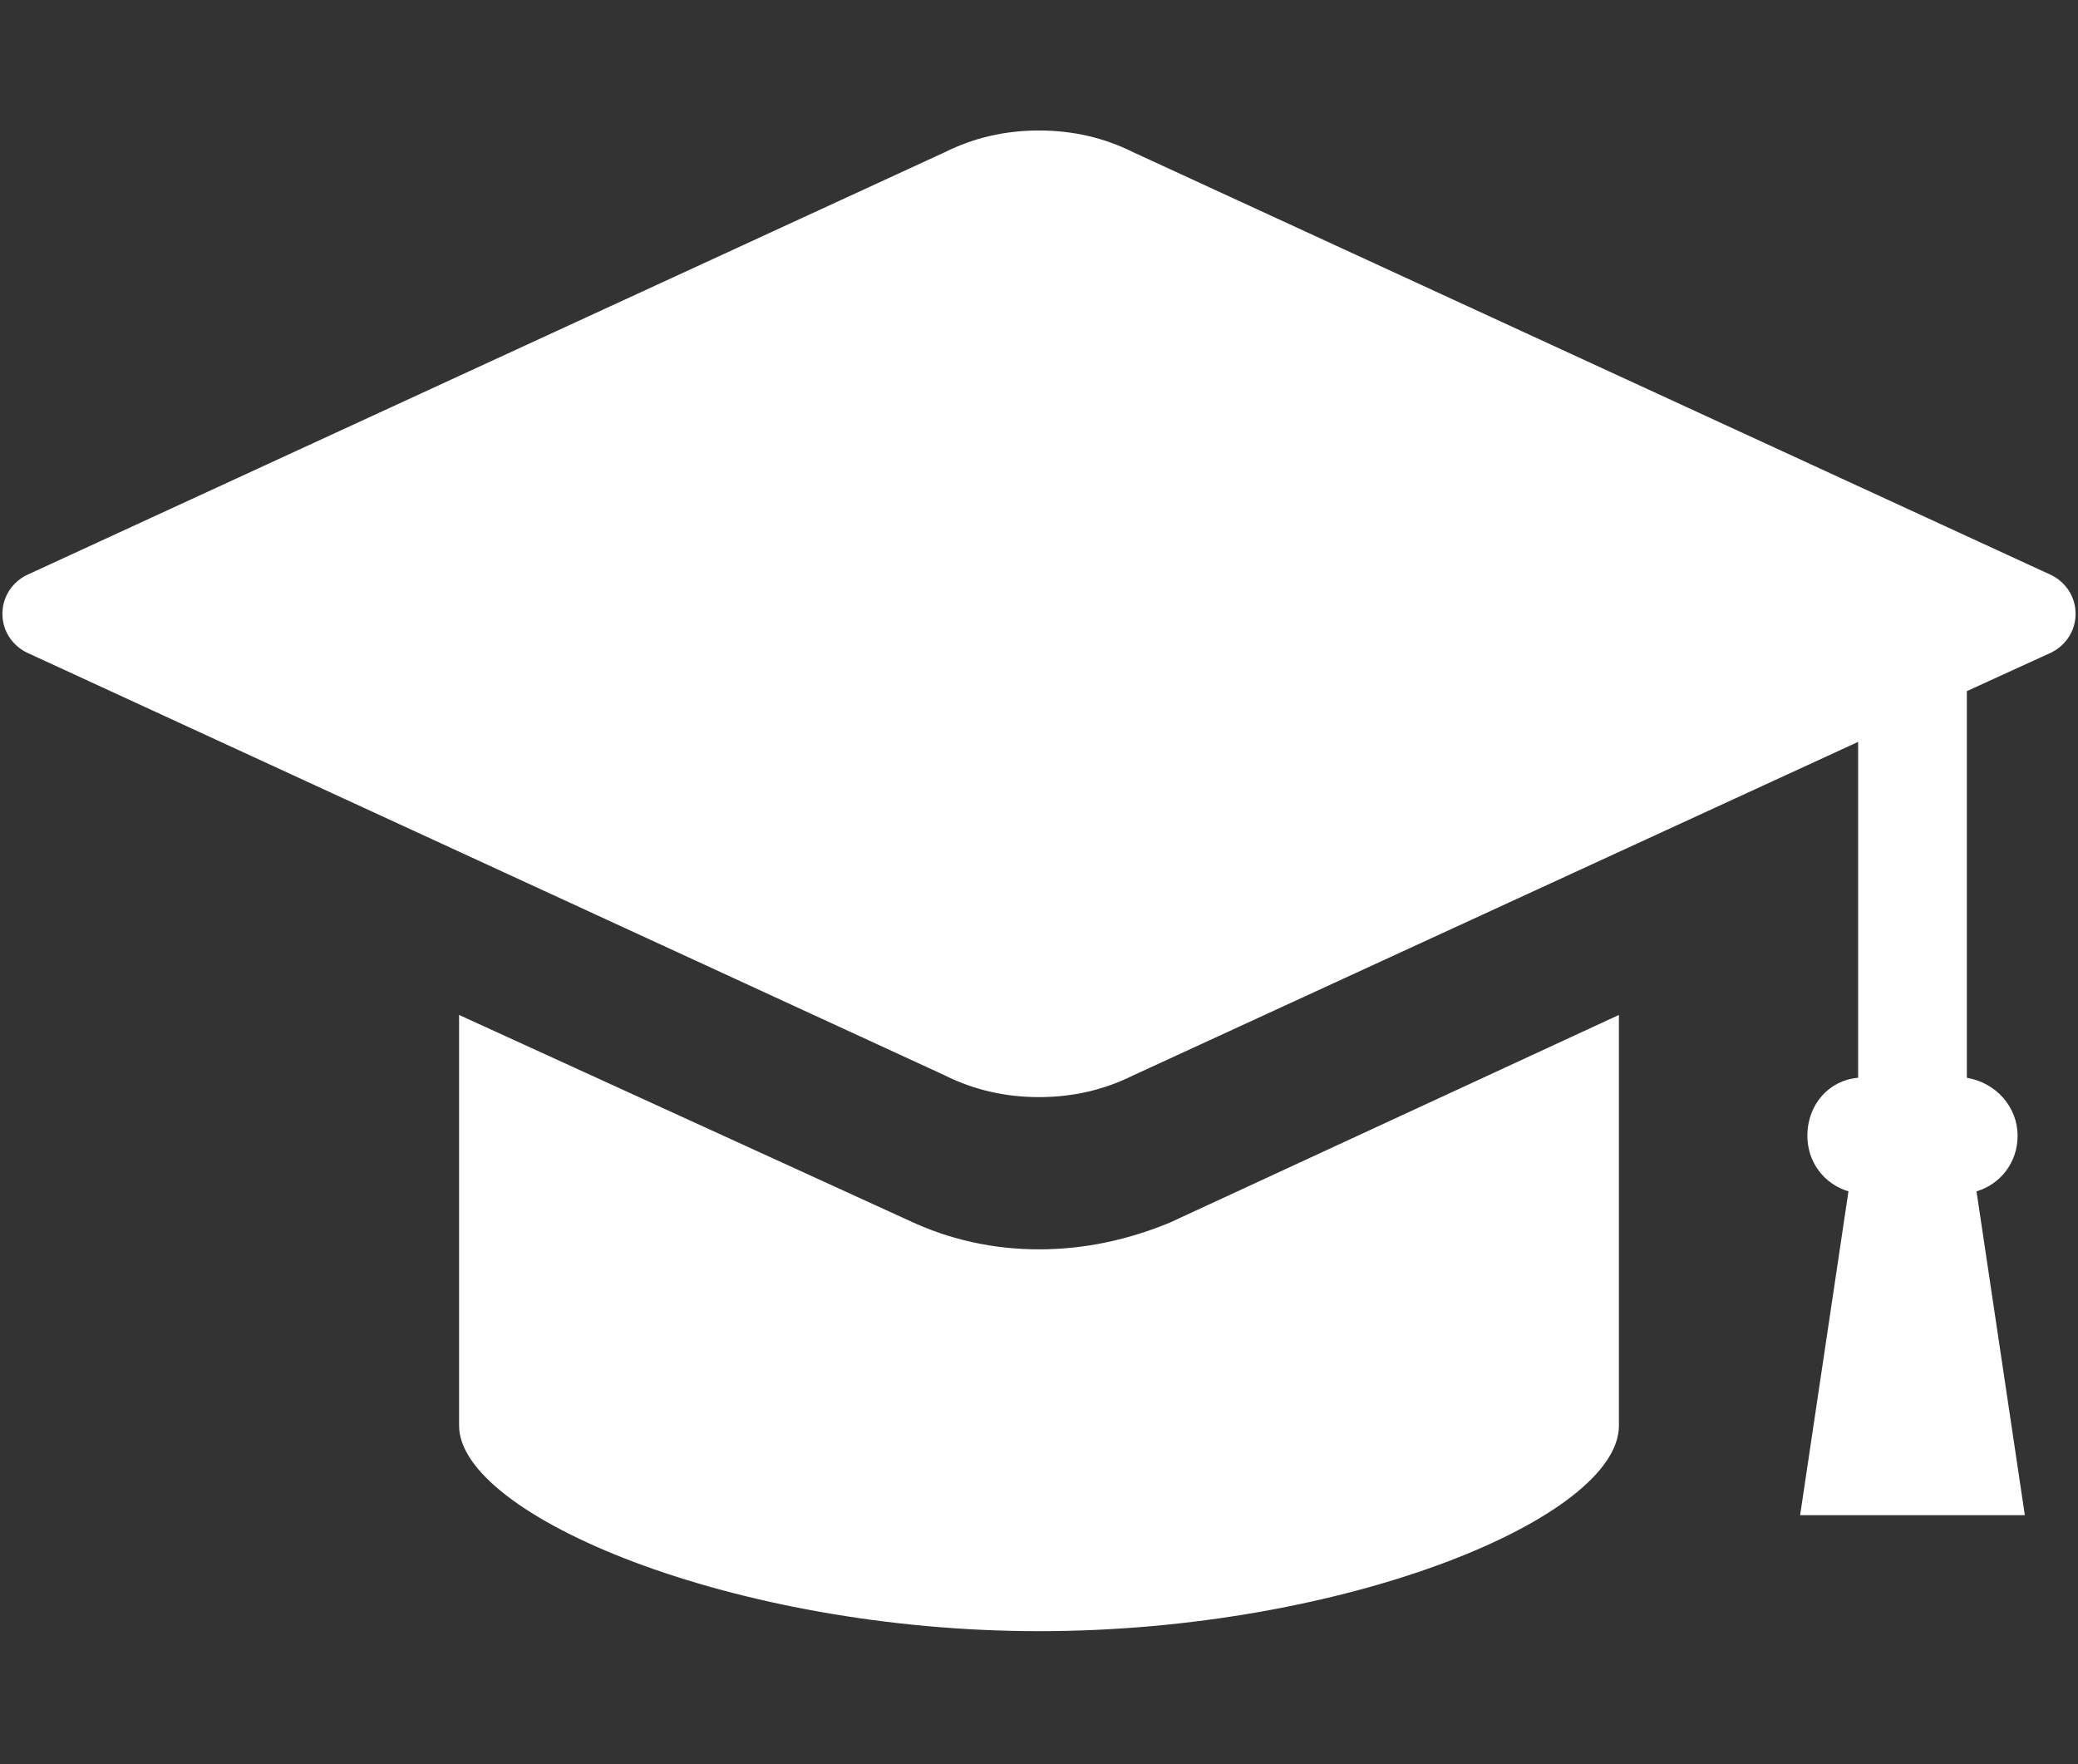
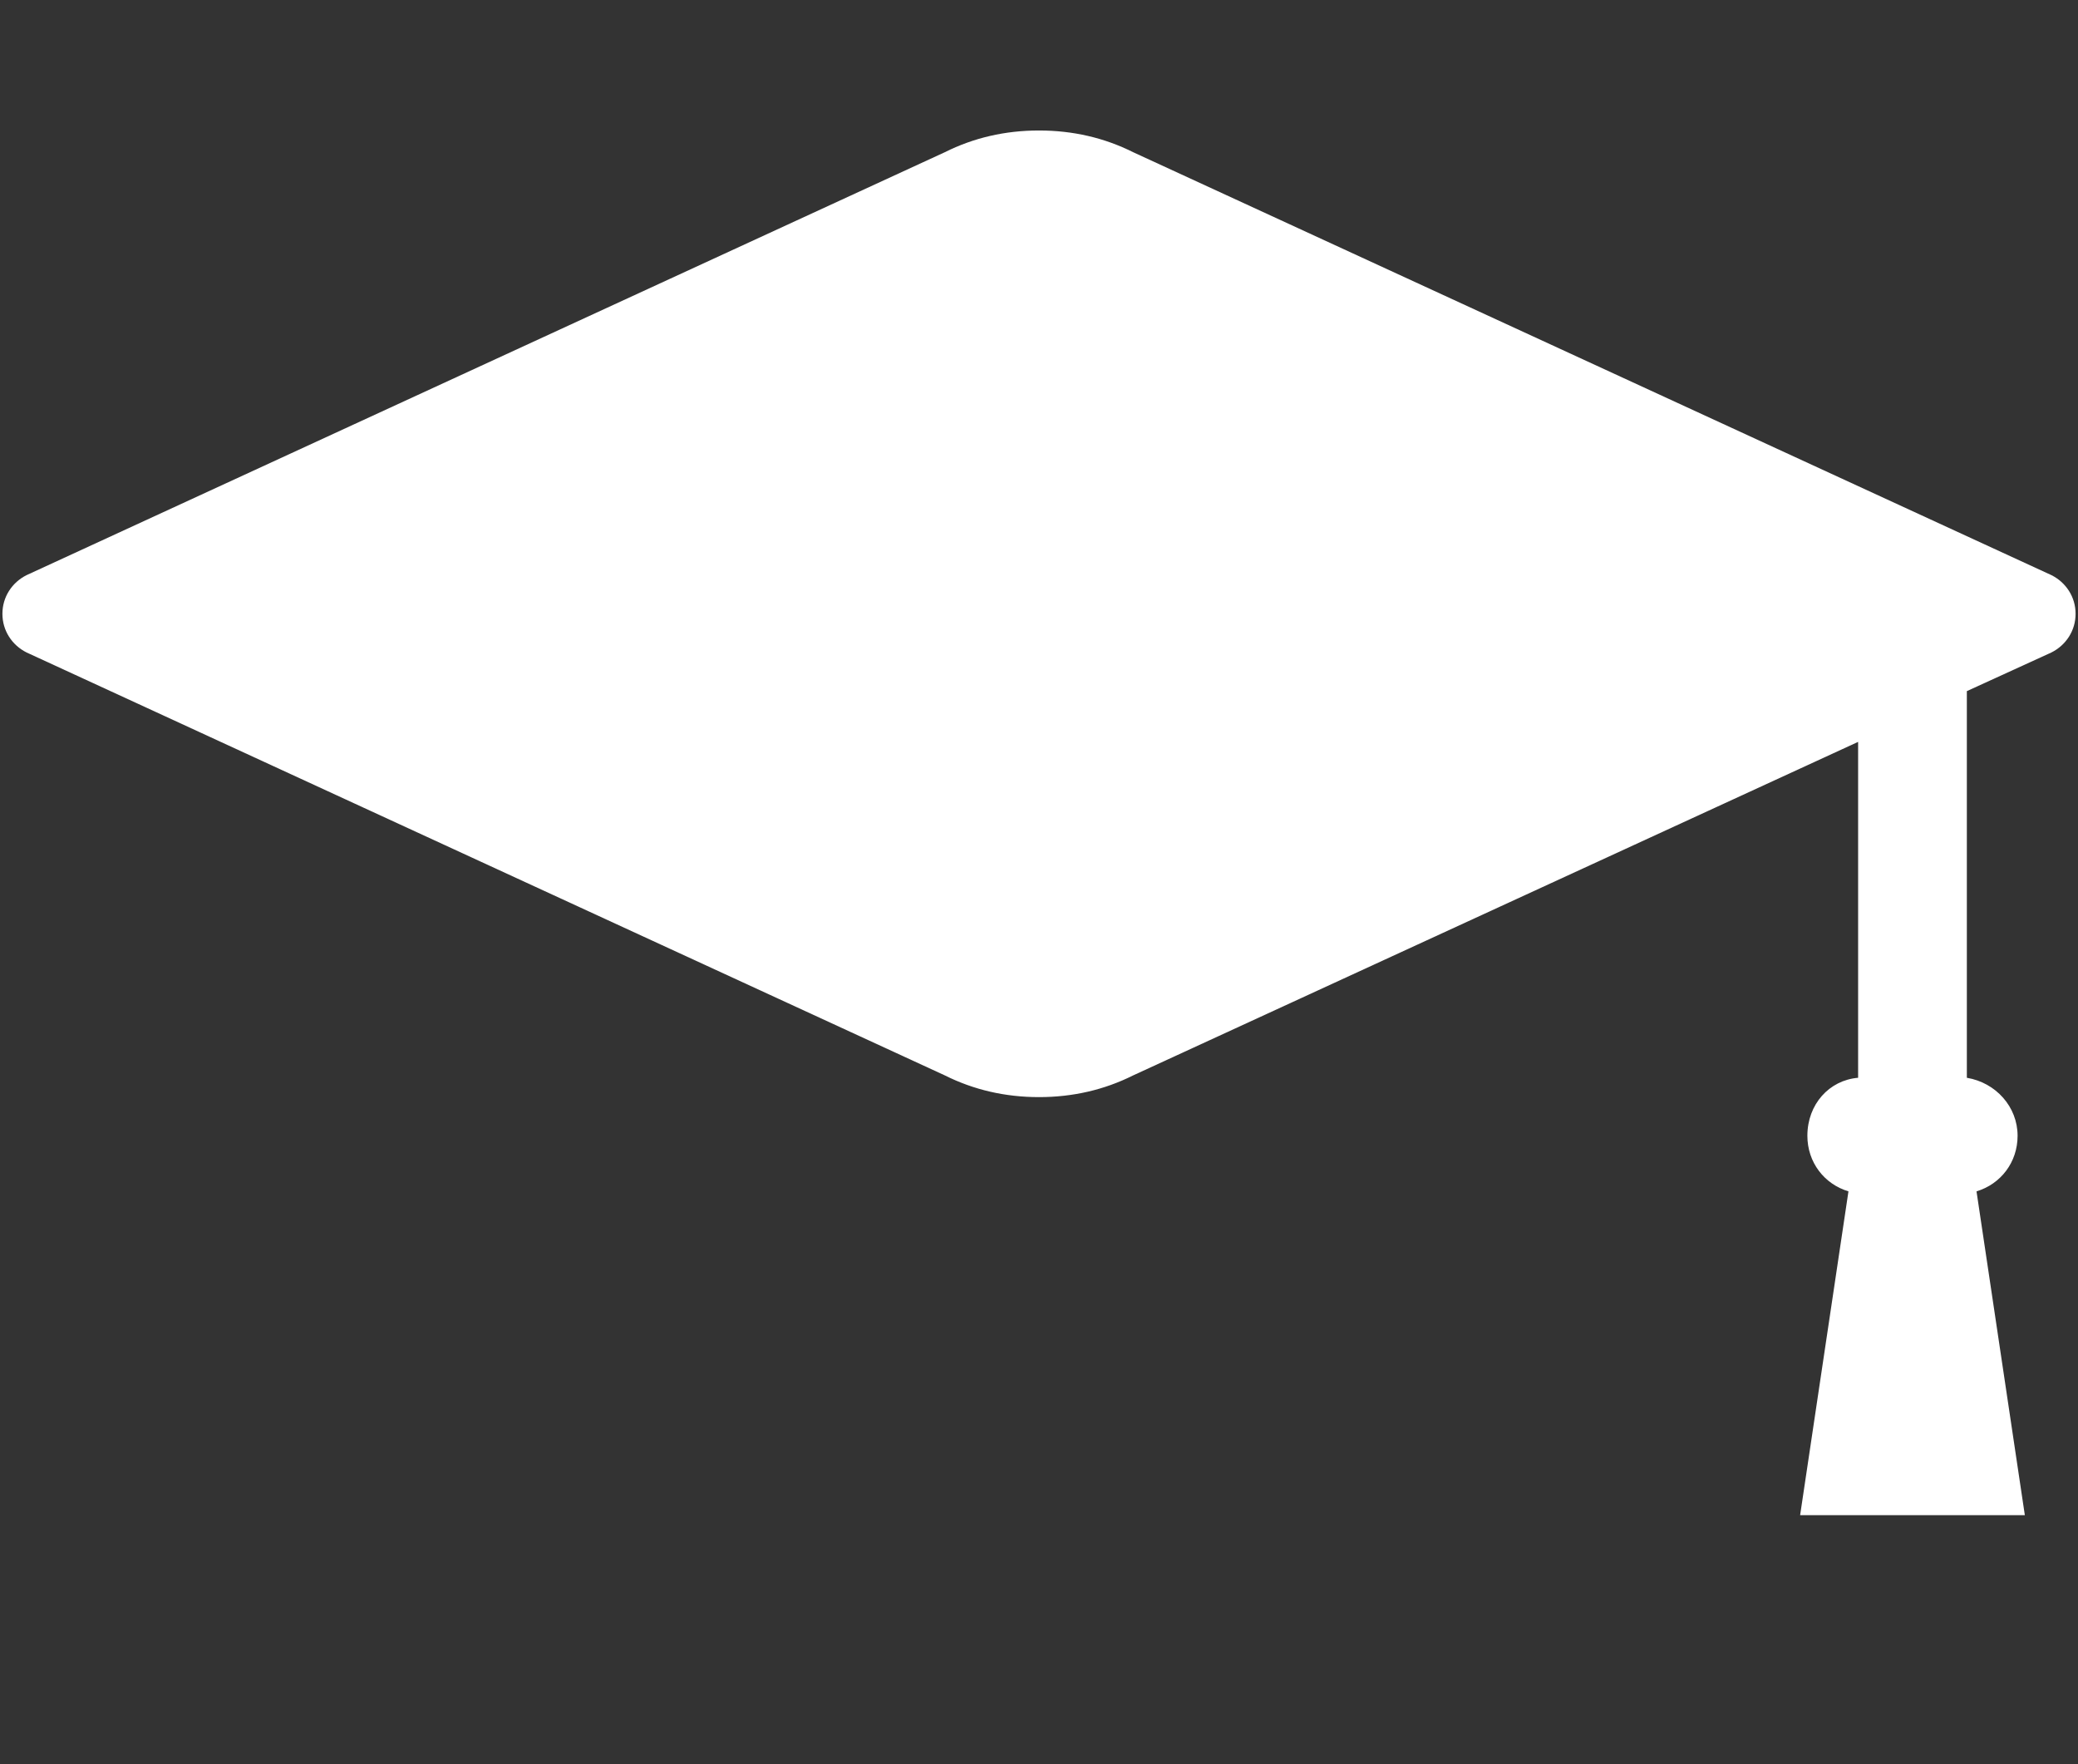
<svg xmlns="http://www.w3.org/2000/svg" version="1.1" id="レイヤー_1" x="0px" y="0px" viewBox="0 0 86 73" style="enable-background:new 0 0 86 73;" xml:space="preserve">
  <rect x="0" y="0" width="86" height="73" fill="#333333" stroke="none" />
  <style type="text/css">
	.st0{fill:#FFFFFF;}
</style>
  <g>
    <path class="st0" d="M84.9,23.8l-38-17.5c-1.2-0.6-2.5-0.9-3.9-0.9s-2.7,0.3-3.9,0.9l-38,17.5c-0.6,0.3-1,0.9-1,1.6s0.4,1.3,1,1.6   l38,17.5c1.2,0.6,2.5,0.9,3.9,0.9s2.7-0.3,3.9-0.9l30-13.8v13.9c-1.2,0.1-2.1,1.1-2.1,2.4c0,1.1,0.7,2,1.7,2.3l-2,13.4h9.3l-2-13.4   c1-0.3,1.7-1.2,1.7-2.3c0-1.2-0.9-2.2-2.1-2.4v-16l3.5-1.6c0.6-0.3,1-0.9,1-1.6S85.5,24.1,84.9,23.8z" />
-     <path class="st0" d="M43,51.7c-1.9,0-3.7-0.4-5.4-1.2L19,42v17c0,3.7,11.3,8.5,24,8.5s24-4.7,24-8.5V42l-18.6,8.6   C46.7,51.3,44.9,51.7,43,51.7z" />
  </g>
</svg>